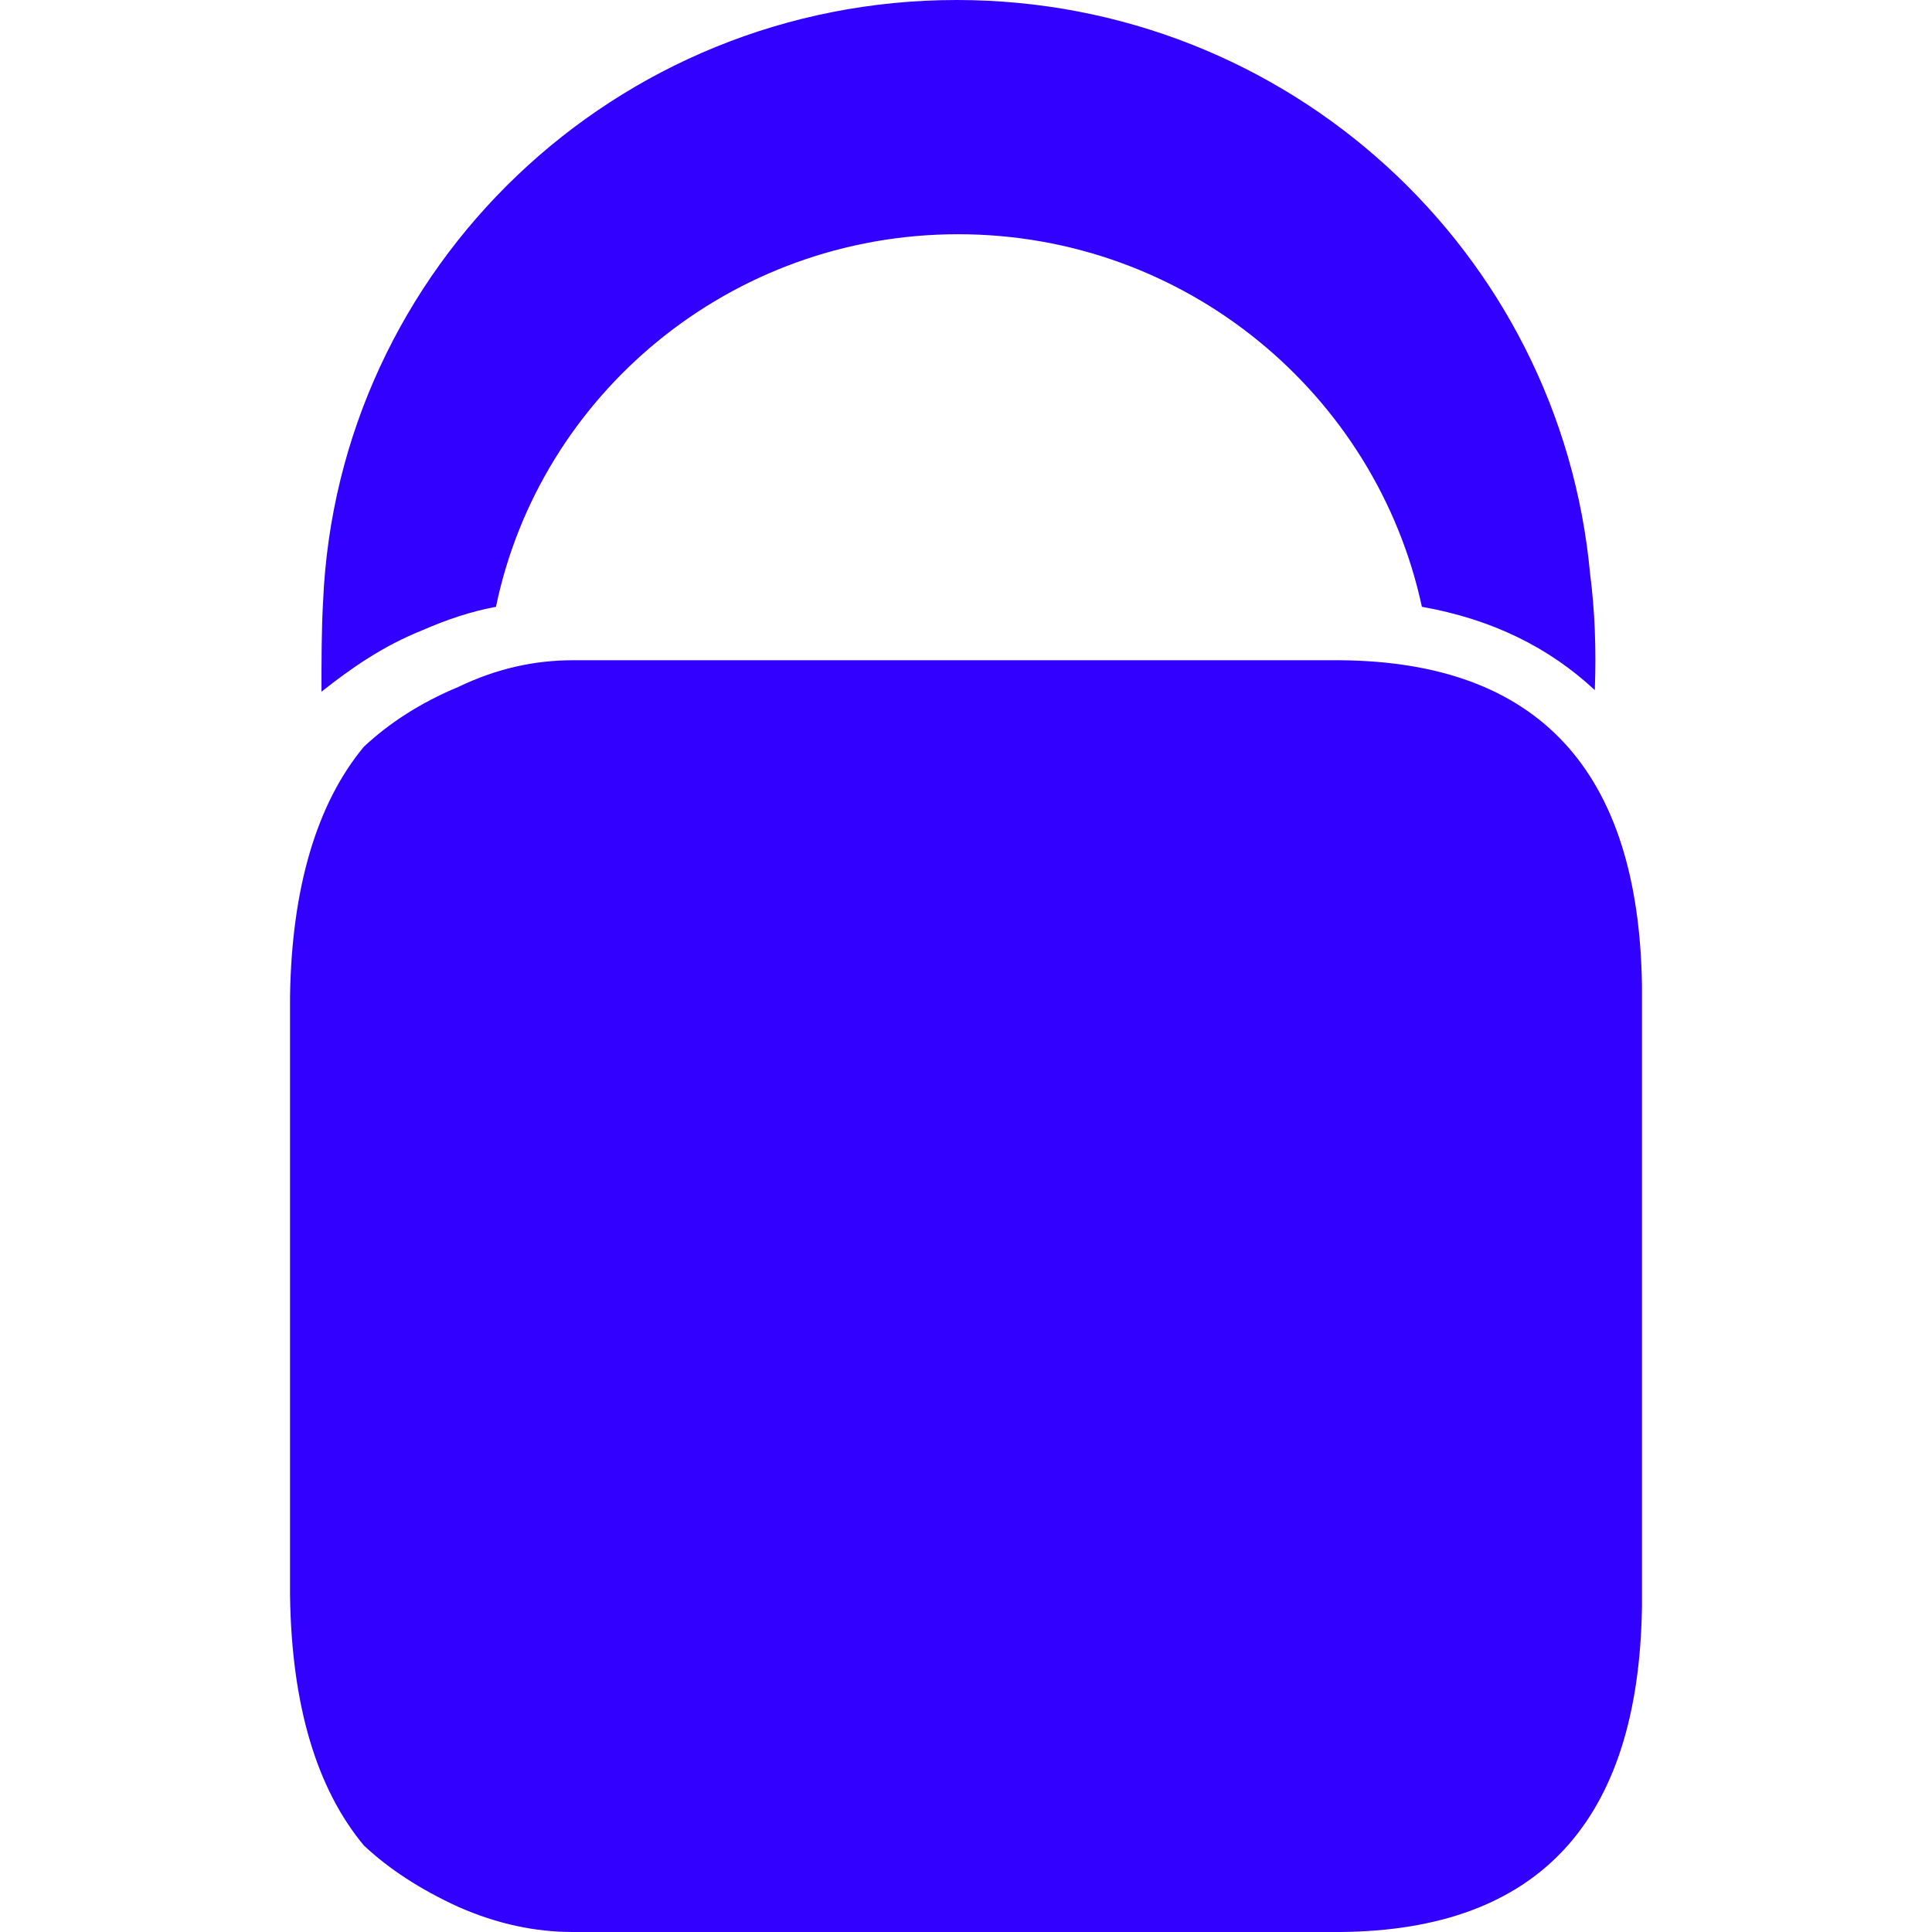
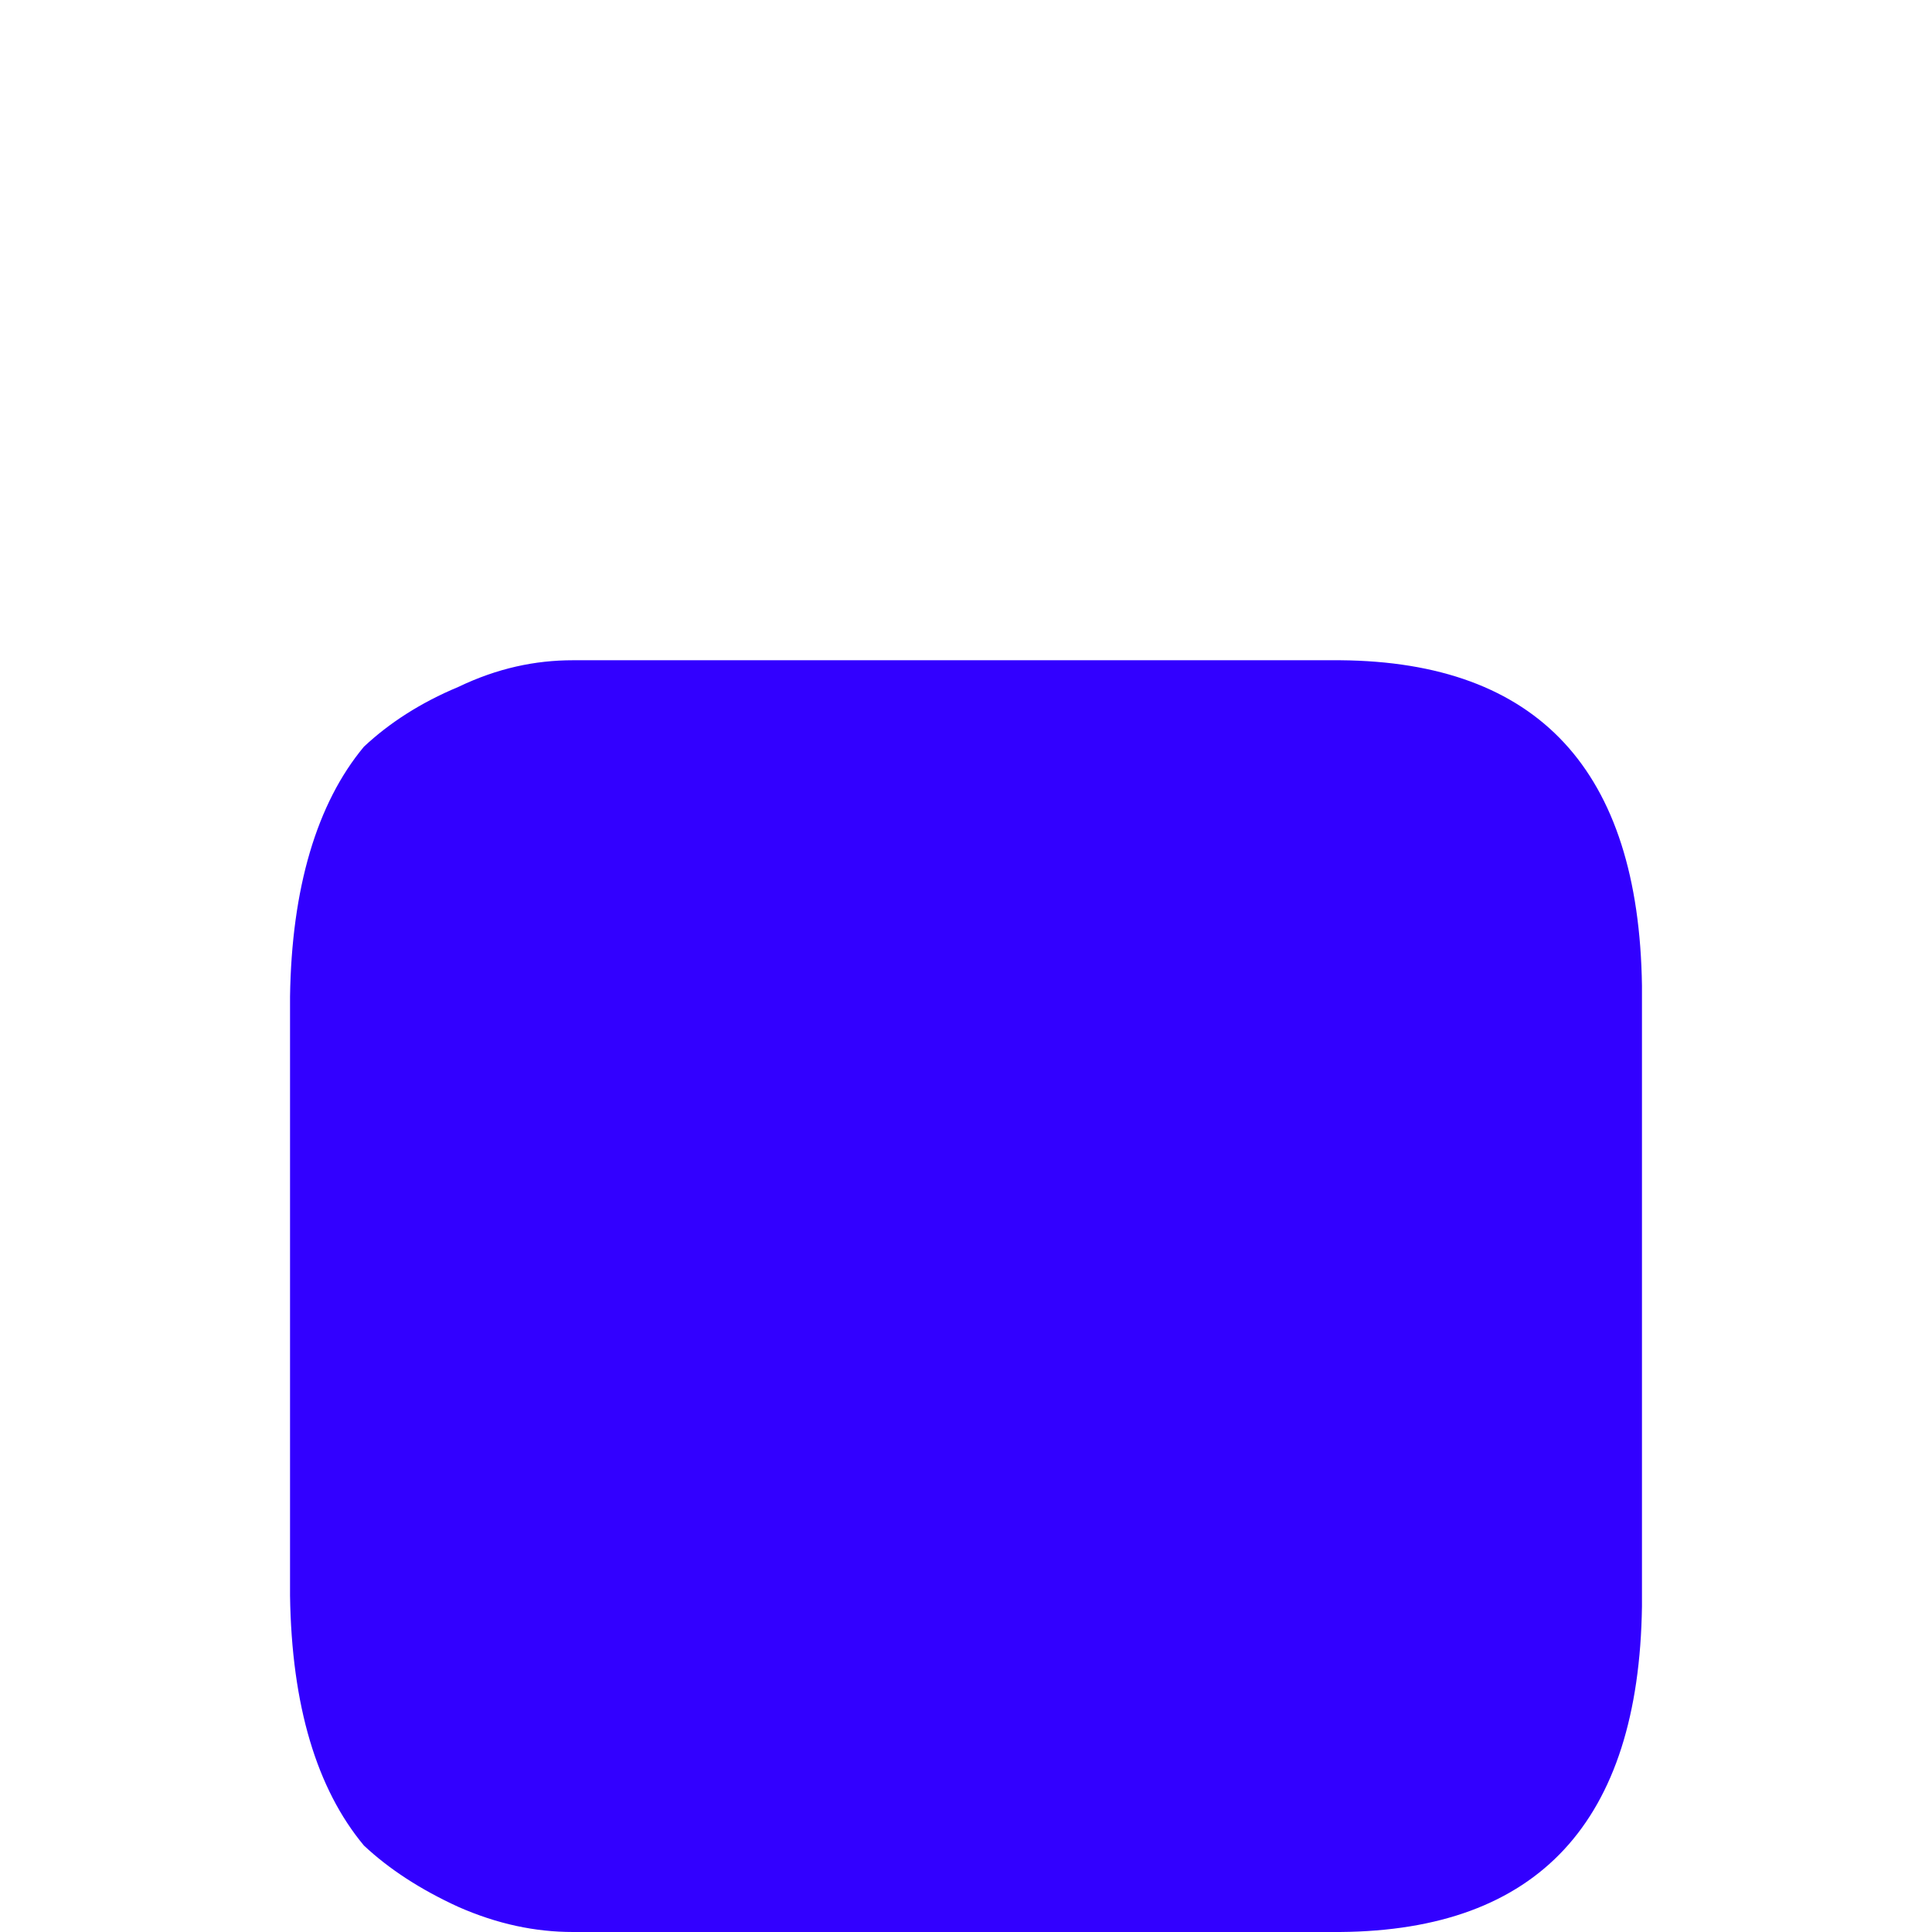
<svg xmlns="http://www.w3.org/2000/svg" version="1.1" id="Layer_1" width="16" height="16" x="0px" y="0px" viewBox="0 0 86 122.9" style="enable-background:new 0 0 86 122.9;" xml:space="preserve">
  <style type="text/css">
	.st0{fill:#3200FF;}
</style>
  <g id="Group-6-Copy" transform="translate(130, 108)">
-     <path id="Path" class="st0" d="M-121.6-67.9c1.6-0.7,3.1-1.2,4.7-1.5c2.8-13.5,14.9-23.7,29.4-23.7S-60.9-82.9-58-69.4   c4.5,0.8,8.1,2.6,11,5.3c0.1-2.6,0-5.1-0.3-7.4C-49.2-92-66.5-108-87.6-108c-21.7,0-39.4,17-40.3,38.3C-128-67.9-128-66-128-64   C-126.1-65.5-124.1-66.9-121.6-67.9" />
    <path id="Path_1_" class="st0" d="M-63.2-66H-112c-2.4,0-4.8,0.5-7.3,1.7c-2.4,1-4.4,2.3-6,3.8c-3,3.6-4.6,9-4.7,15.9v38.1   c0.1,7,1.7,12.3,4.7,15.9c1.6,1.5,3.6,2.8,6,3.9c2.5,1.1,4.9,1.6,7.3,1.6h48.8c12.6-0.1,19-7,19.2-20.7v-39.5   C-44.2-59-50.6-65.9-63.2-66" />
  </g>
</svg>